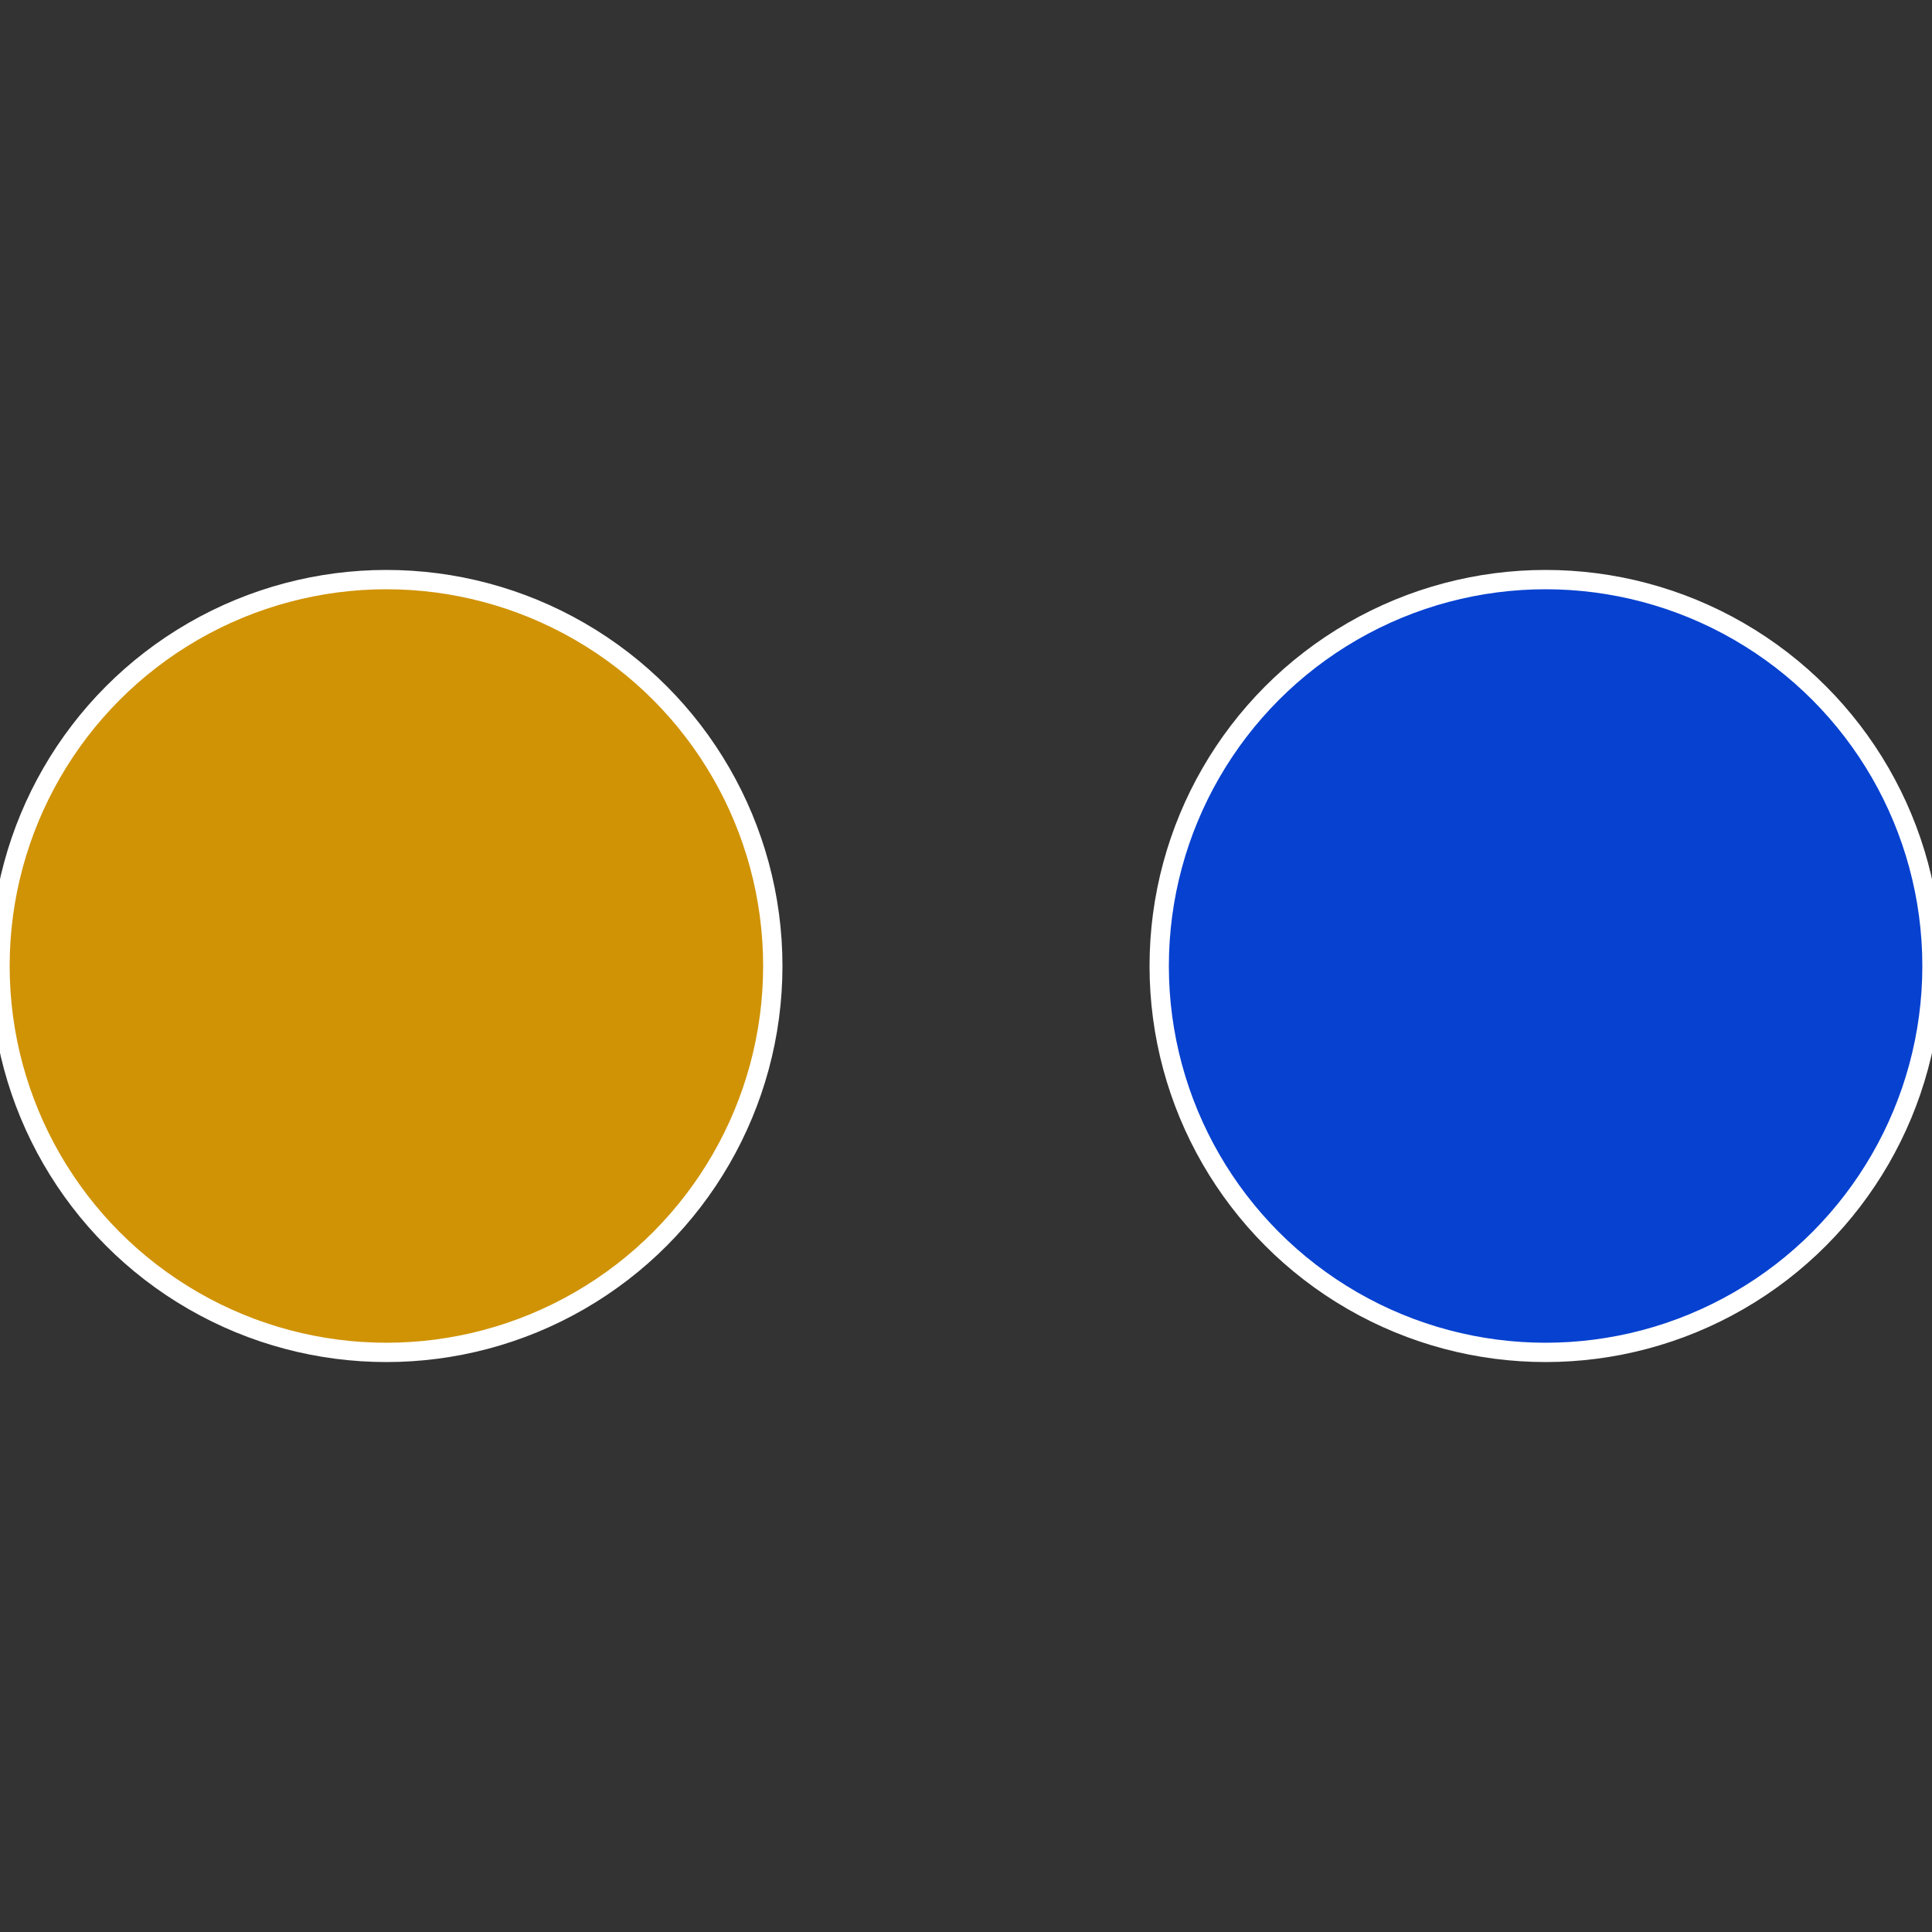
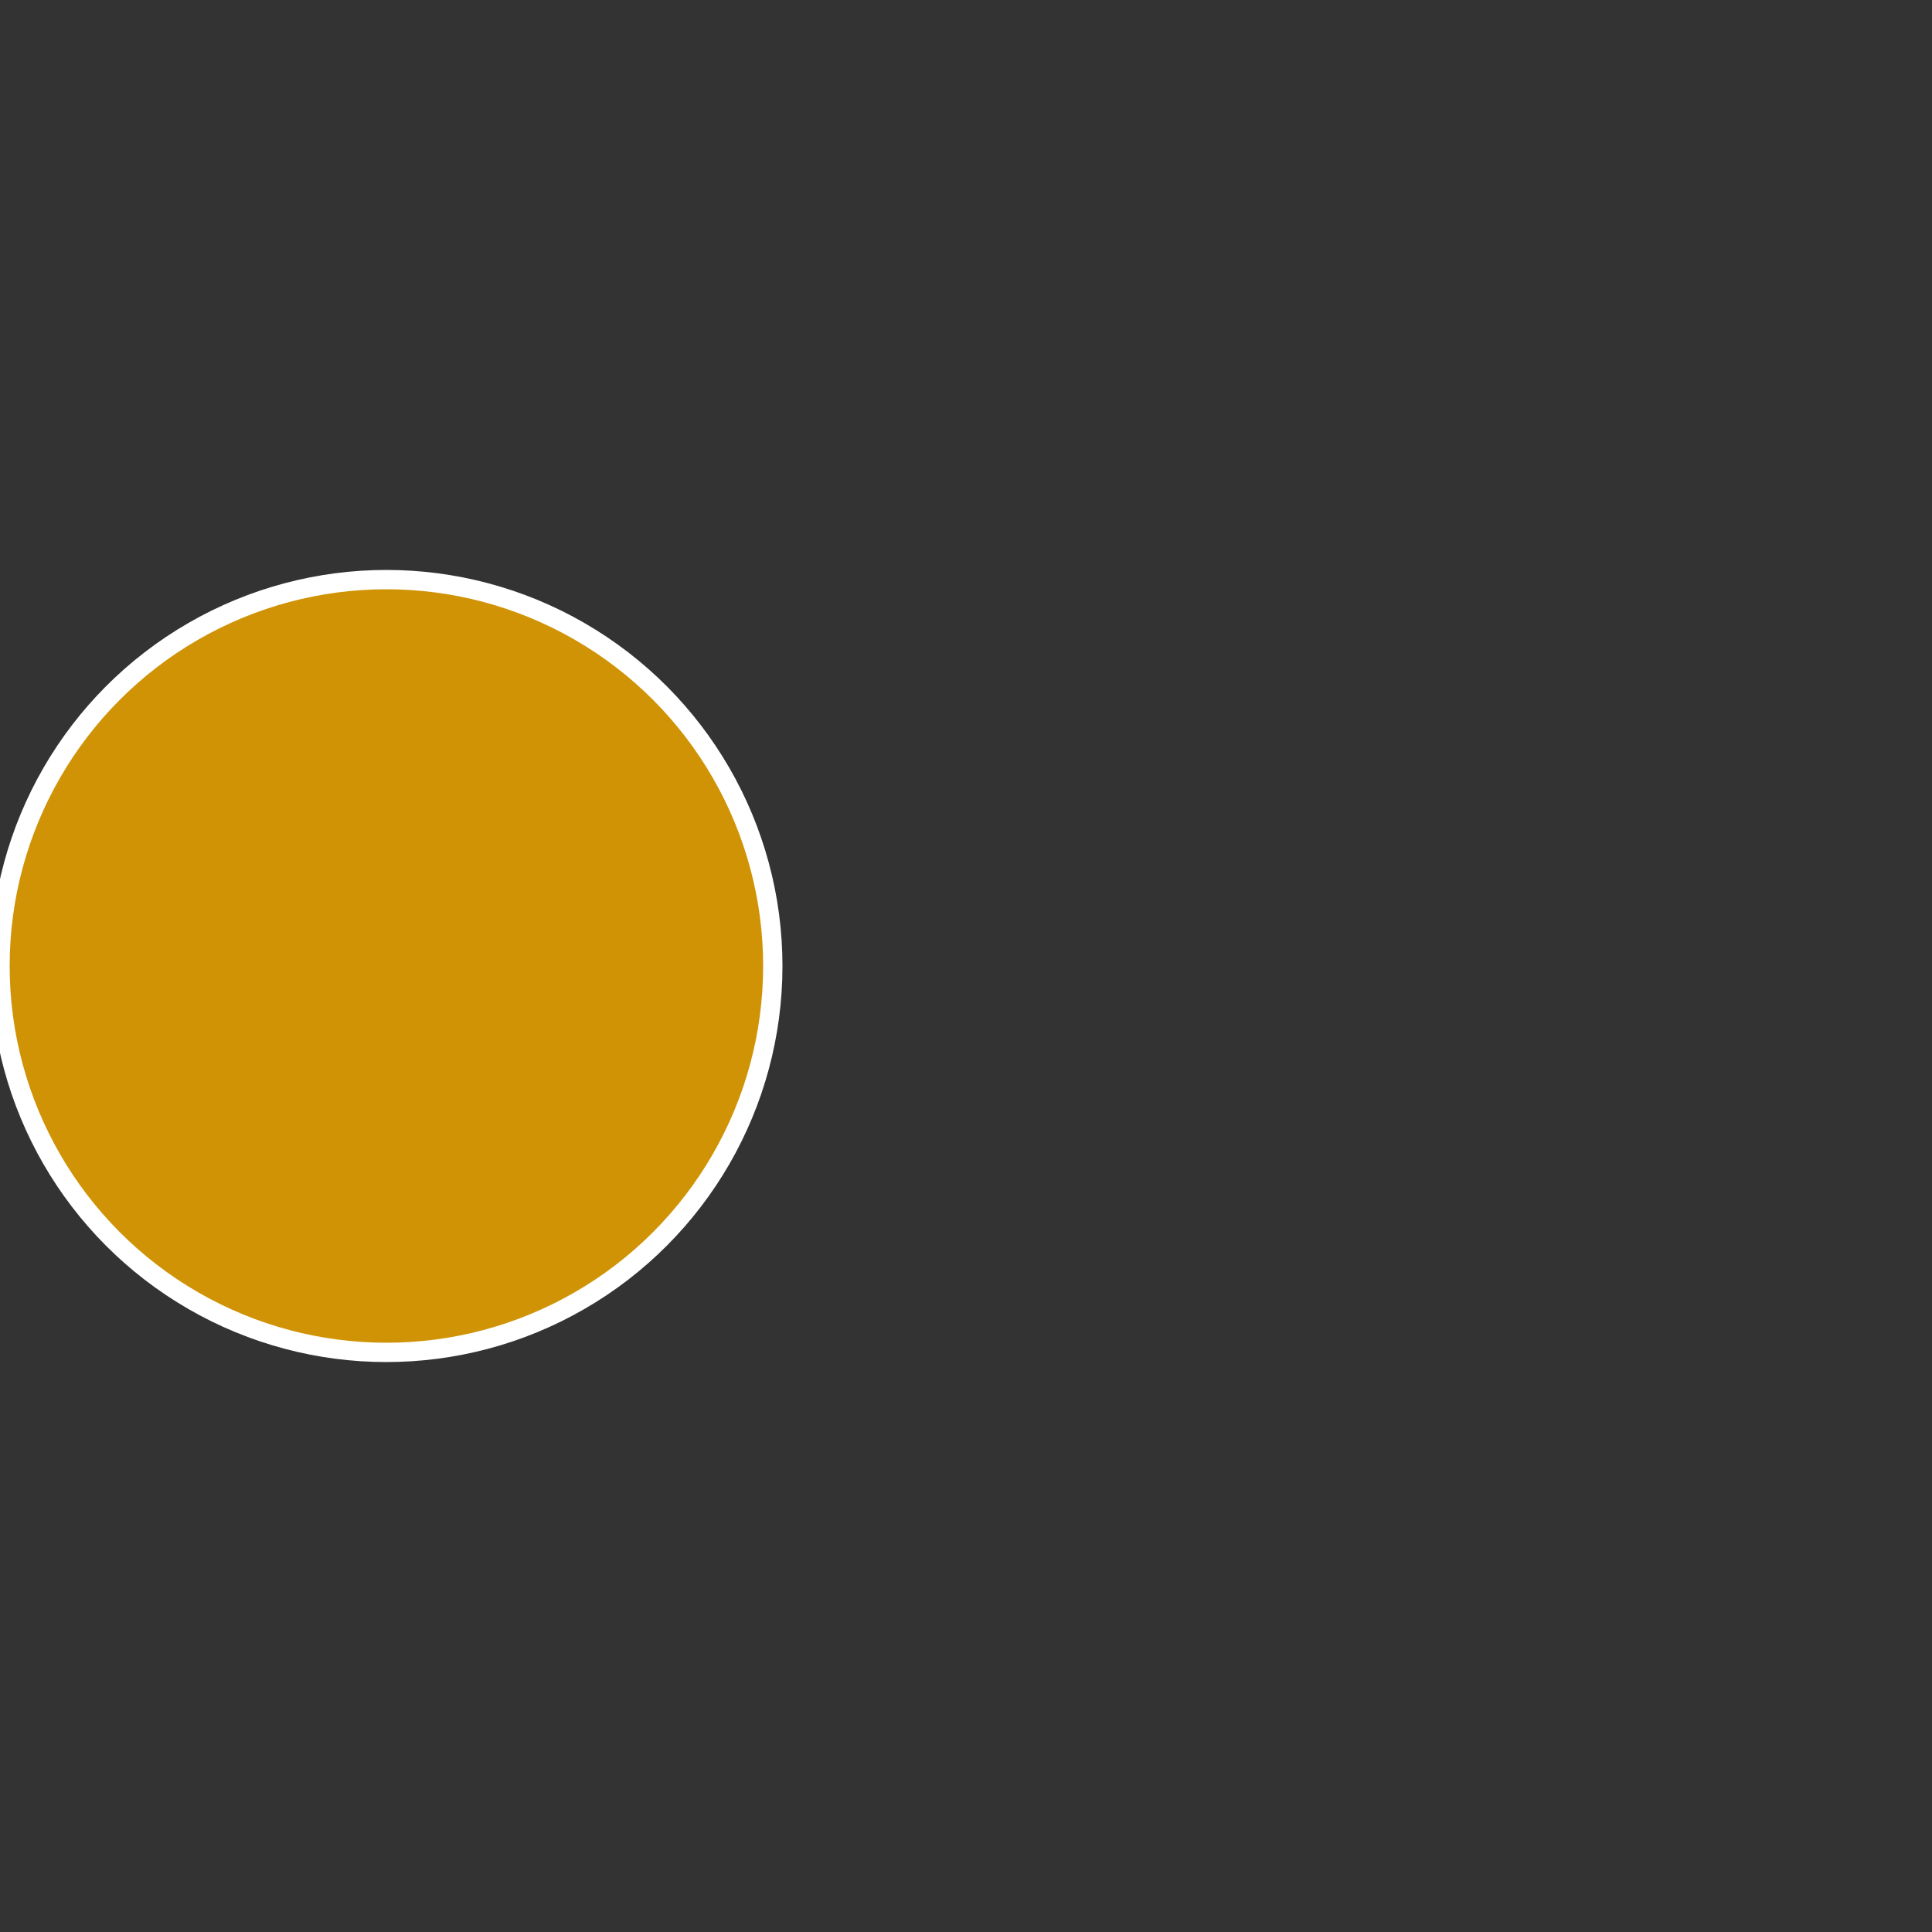
<svg xmlns="http://www.w3.org/2000/svg" width="500" height="500" viewBox="-1 -1 2 2">
  <rect x="-1" y="-1" width="2" height="2" fill="#333333" stroke="none" />
-   <circle cx="0.6" cy="0" r="0.4" fill="#0641d0" stroke="#fff" stroke-width="1%" />
  <circle cx="-0.6" cy="7.3478807948841E-17" r="0.4" fill="#d09306" stroke="#fff" stroke-width="1%" />
</svg>